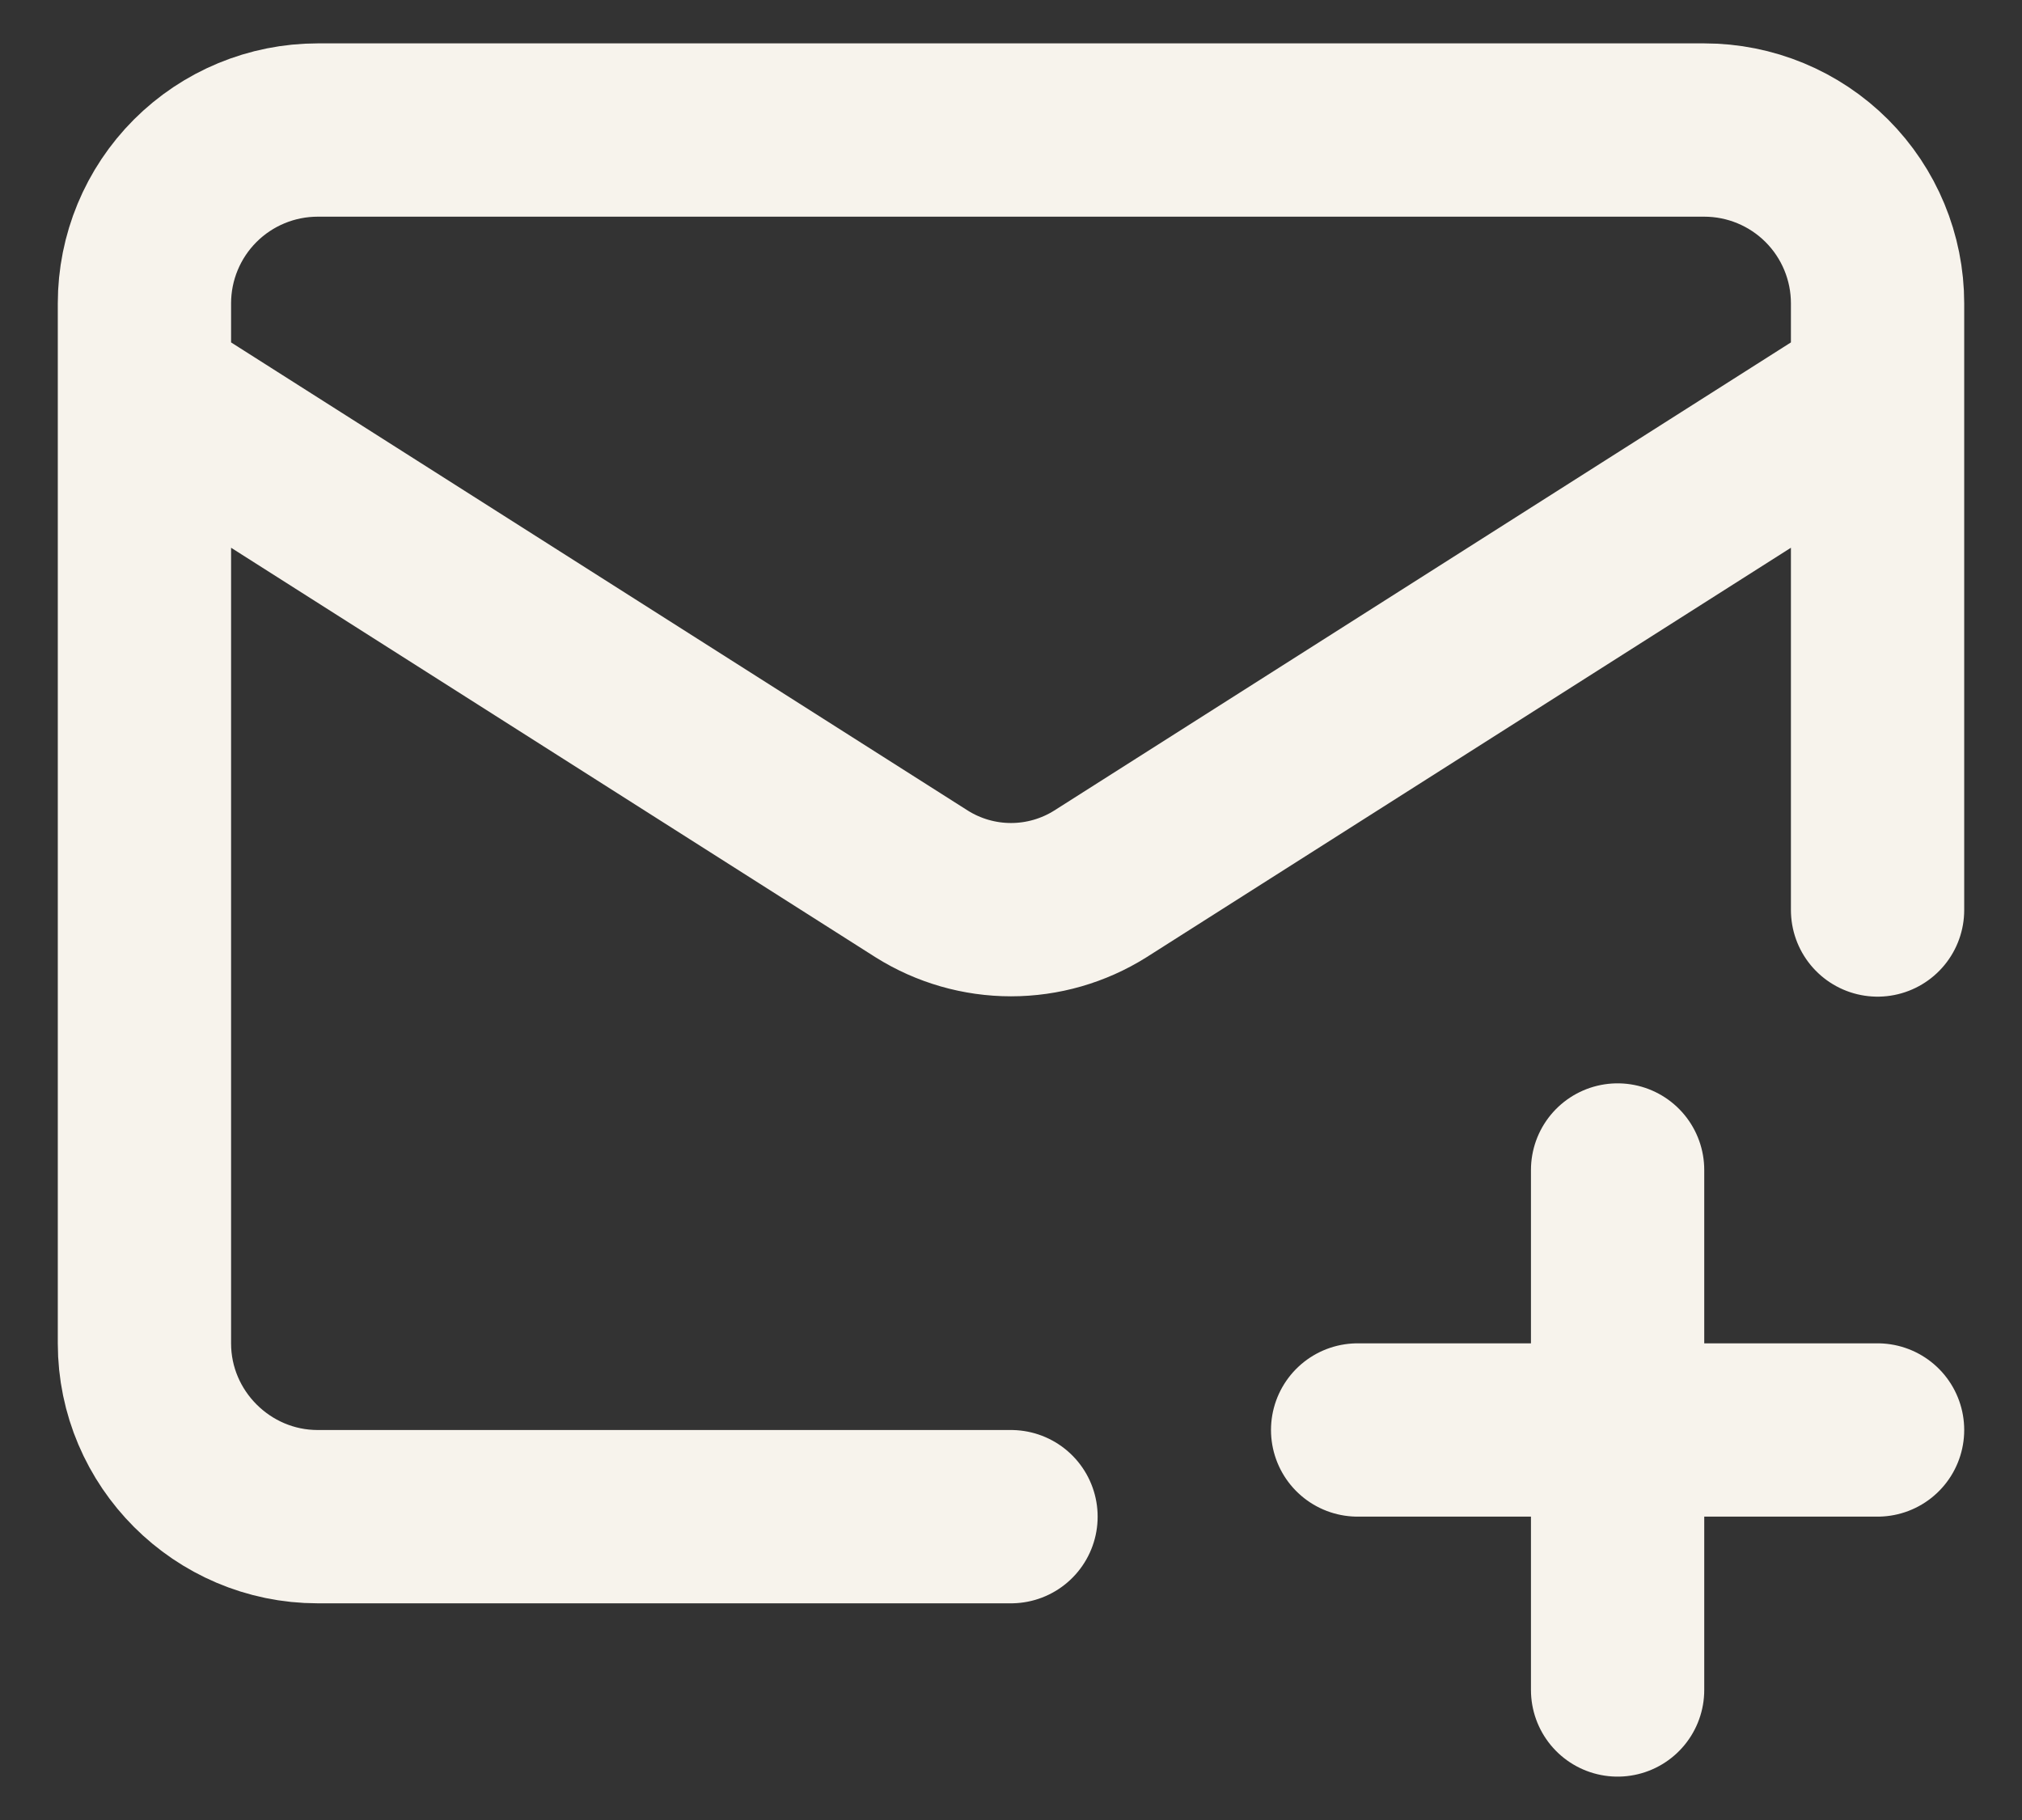
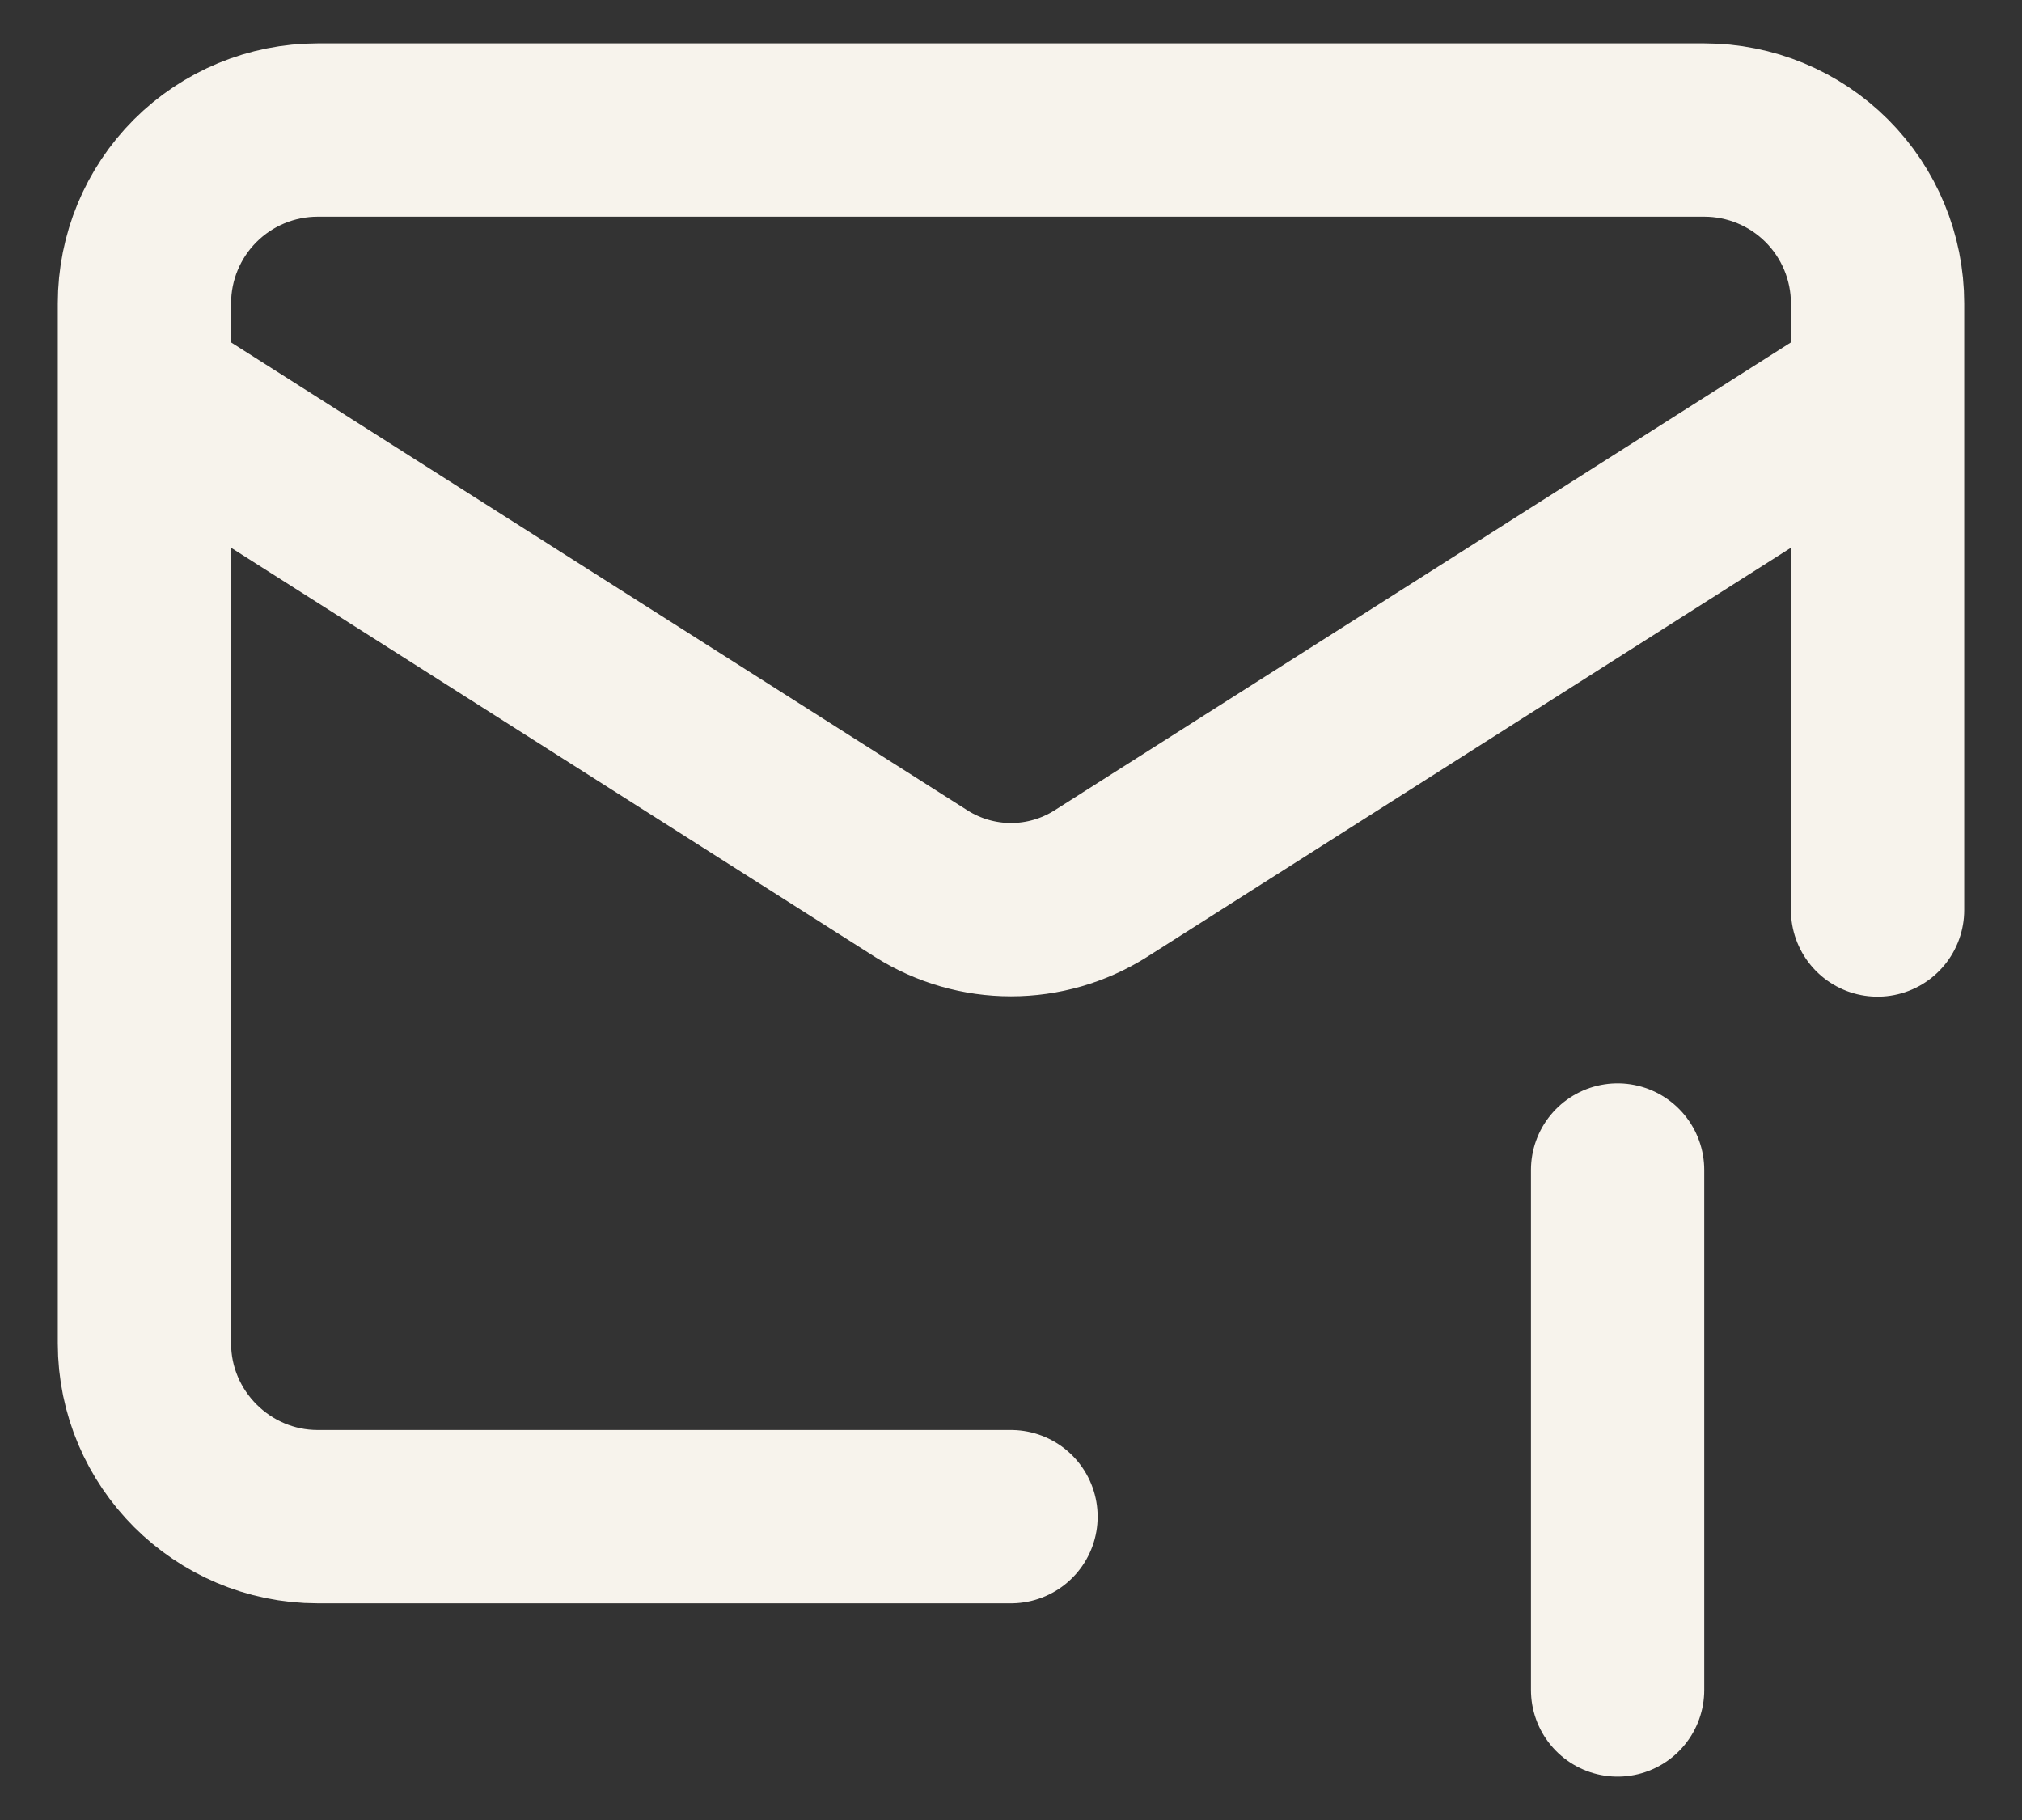
<svg xmlns="http://www.w3.org/2000/svg" width="30" height="27" viewBox="0 0 30 27" fill="none">
  <rect x="0" y="0" width="30" height="27" fill="#333333" stroke="none" />
-   <path d="M27.857 13.5V4.5C27.857 3.818 27.586 3.164 27.104 2.682C26.622 2.2 25.968 1.929 25.286 1.929H4.714C4.032 1.929 3.378 2.2 2.896 2.682C2.414 3.164 2.143 3.818 2.143 4.5V19.929C2.143 21.343 3.3 22.5 4.714 22.5H15M27.857 5.786L16.324 13.114C15.927 13.363 15.468 13.495 15 13.495C14.532 13.495 14.073 13.363 13.676 13.114L2.143 5.786M24 17.357V25.071M20.143 21.214H27.857" stroke="#F7F3EC" stroke-width="2.571" stroke-linecap="round" stroke-linejoin="round" />
+   <path d="M27.857 13.5V4.5C27.857 3.818 27.586 3.164 27.104 2.682C26.622 2.2 25.968 1.929 25.286 1.929H4.714C4.032 1.929 3.378 2.2 2.896 2.682C2.414 3.164 2.143 3.818 2.143 4.5V19.929C2.143 21.343 3.3 22.5 4.714 22.5H15M27.857 5.786L16.324 13.114C15.927 13.363 15.468 13.495 15 13.495C14.532 13.495 14.073 13.363 13.676 13.114L2.143 5.786M24 17.357V25.071M20.143 21.214" stroke="#F7F3EC" stroke-width="2.571" stroke-linecap="round" stroke-linejoin="round" />
</svg>